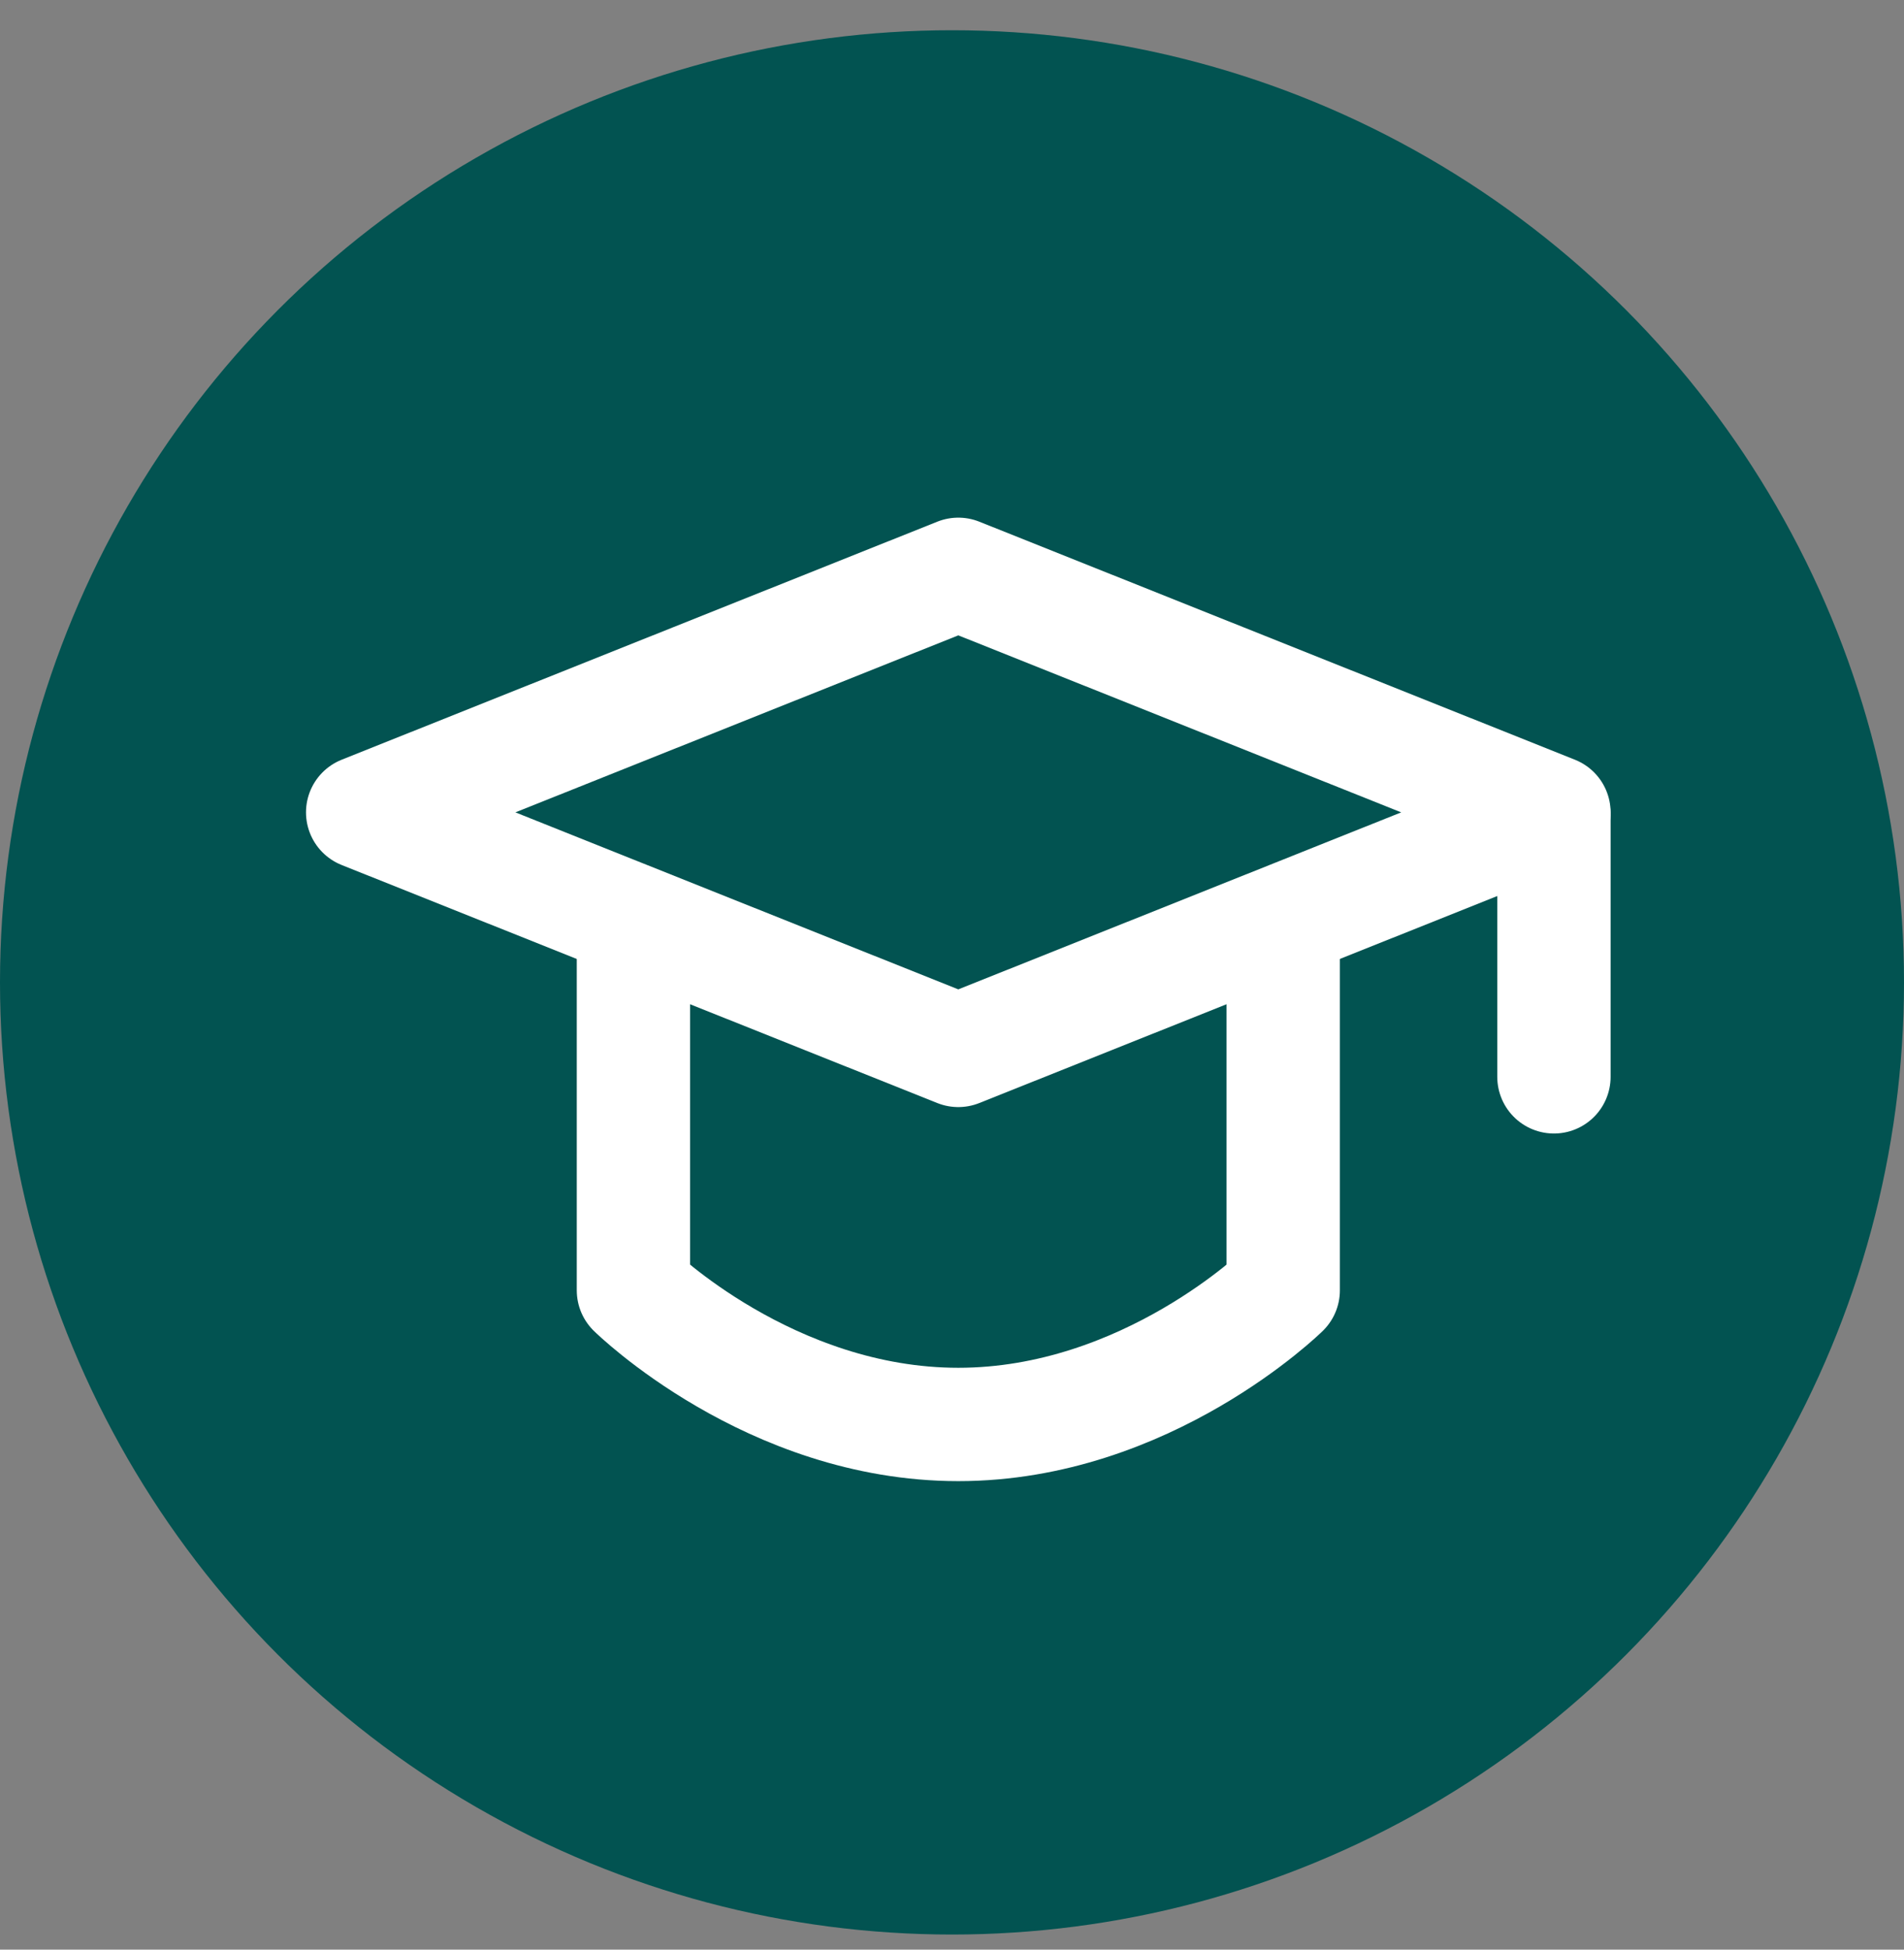
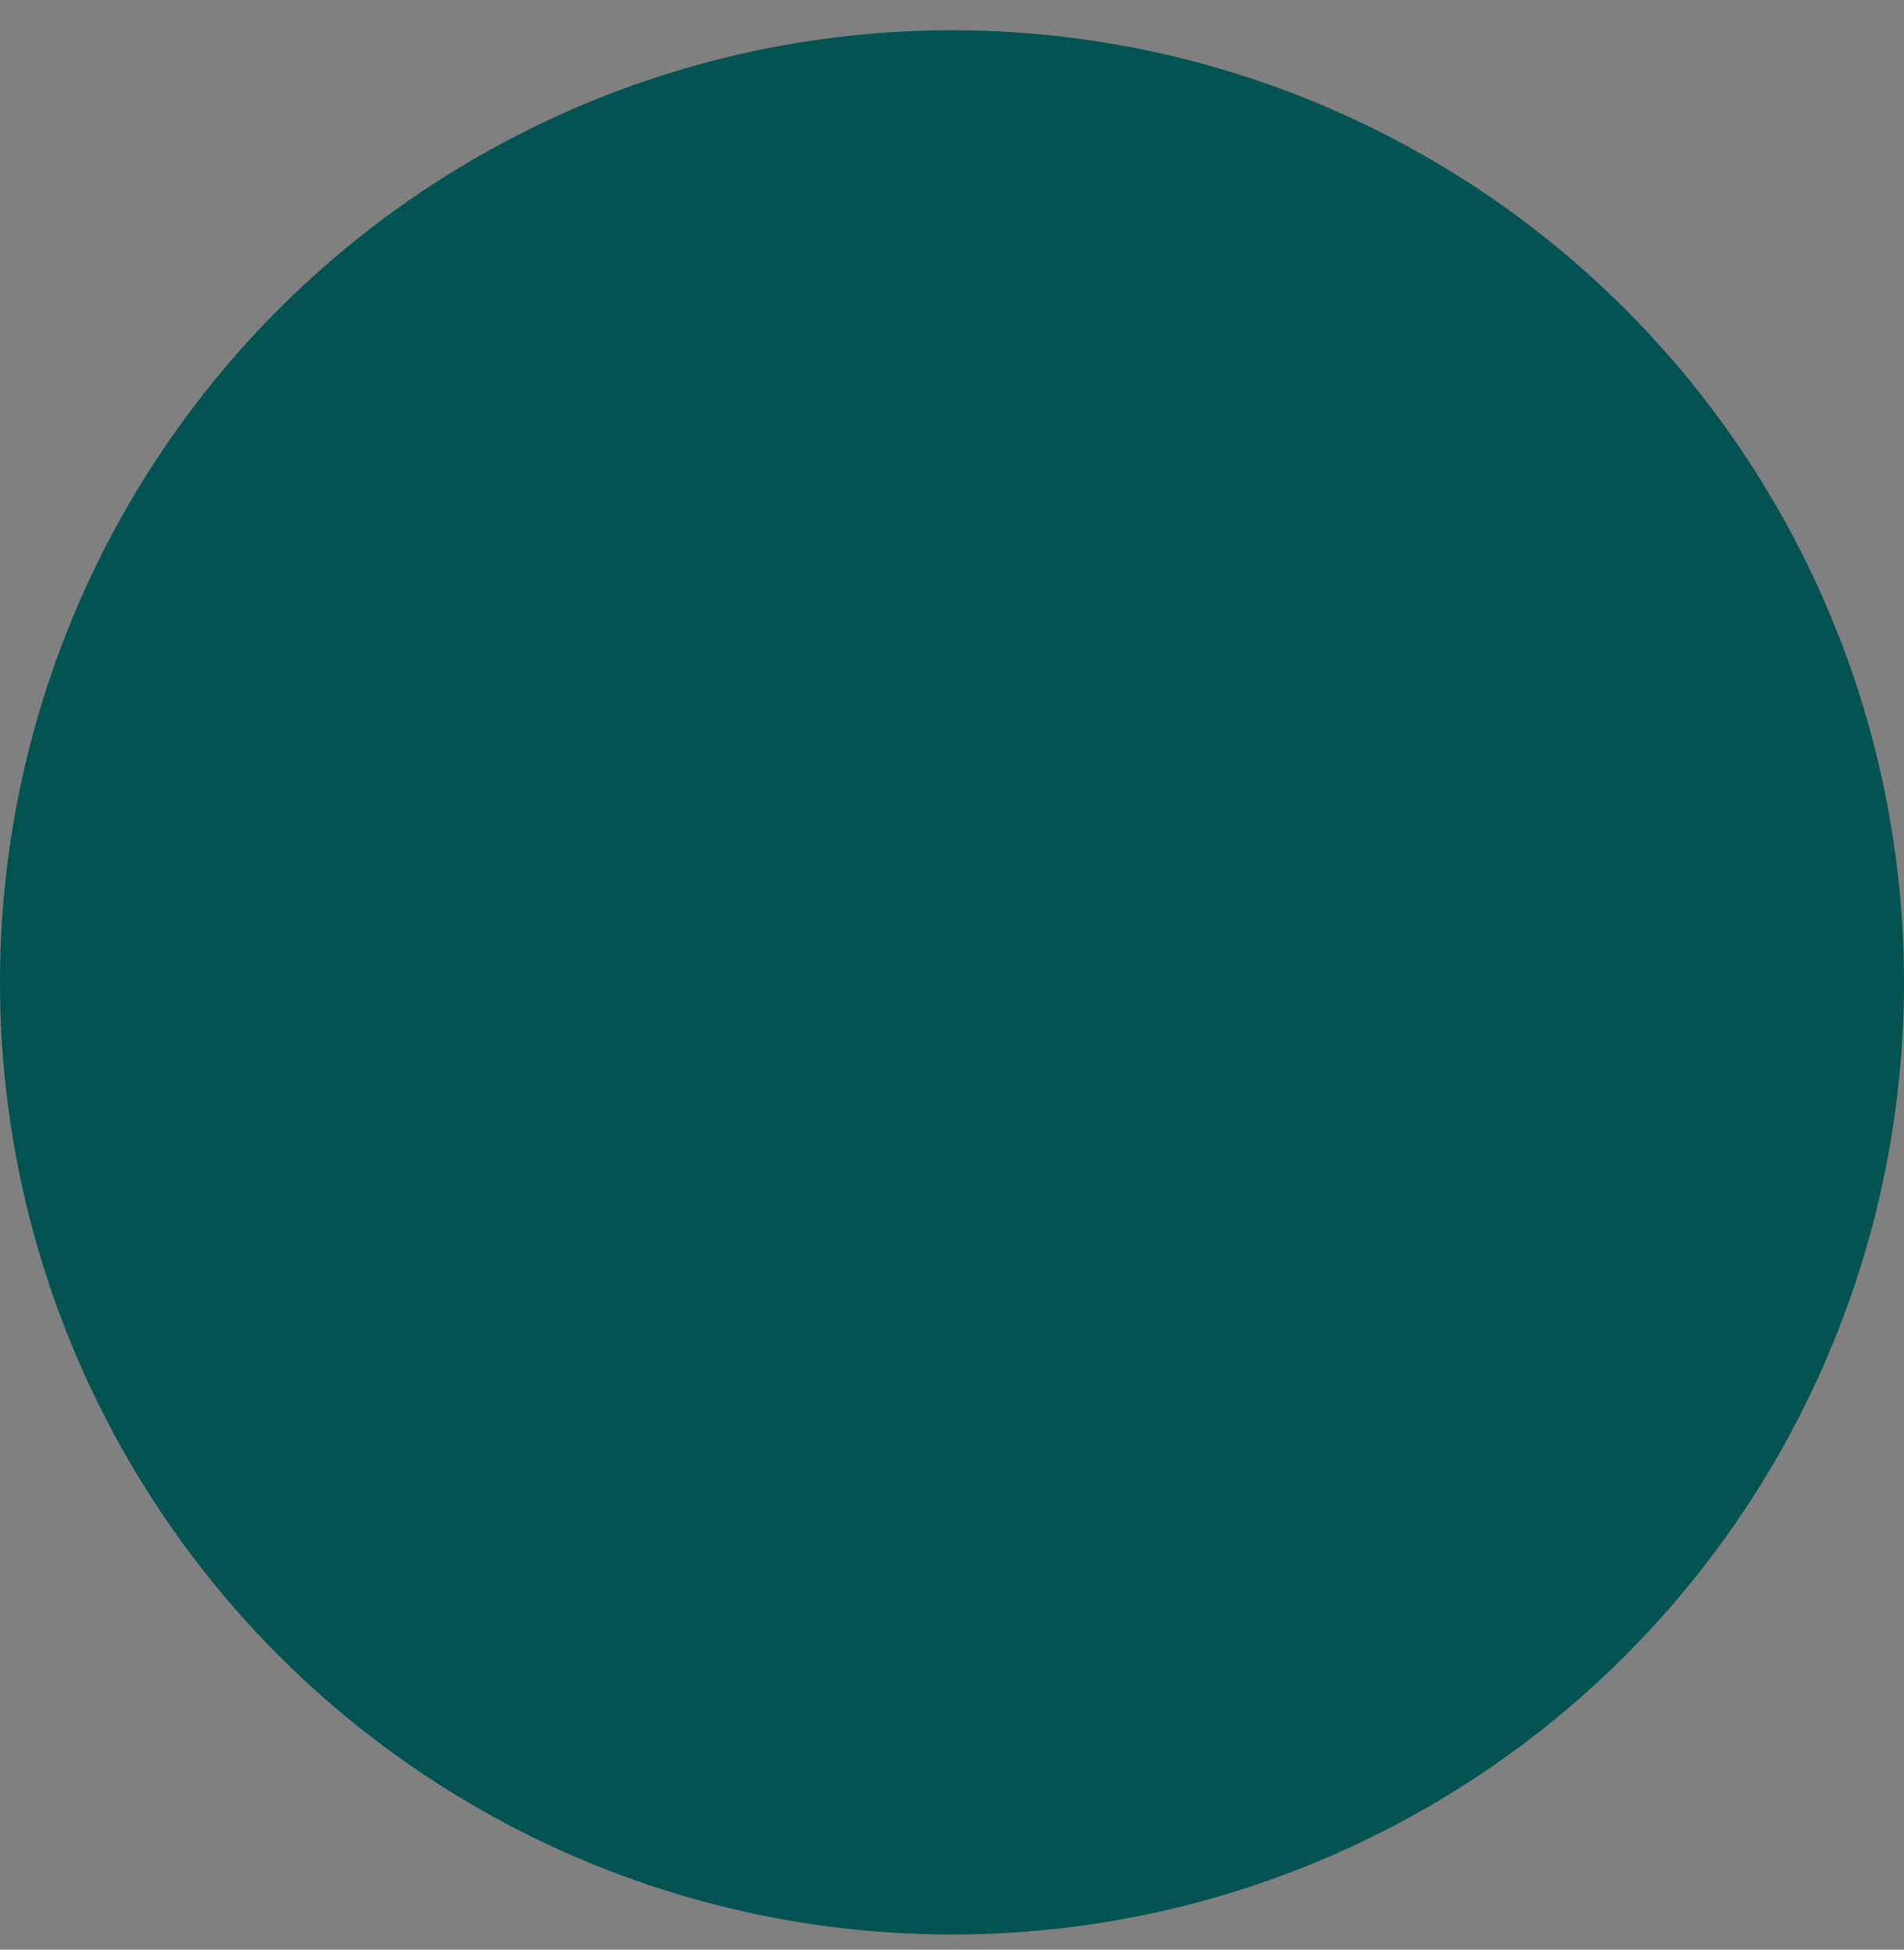
<svg xmlns="http://www.w3.org/2000/svg" width="42" height="43" viewBox="0 0 42 43" fill="none">
  <rect x="0" y="0" width="42" height="43" fill="#808080" stroke="none" />
  <circle cx="21" cy="21.667" r="21" fill="#025351" />
-   <path d="M8 17.917L21.139 12.667L34.278 17.917L21.139 23.167L8 17.917Z" stroke="white" stroke-width="2.5" stroke-linejoin="round" />
-   <path d="M34.278 17.985V23.75M13.973 20.682V28.459C13.973 28.459 16.979 31.417 21.139 31.417C25.299 31.417 28.306 28.459 28.306 28.459V20.682" stroke="white" stroke-width="2.5" stroke-linecap="round" stroke-linejoin="round" />
</svg>